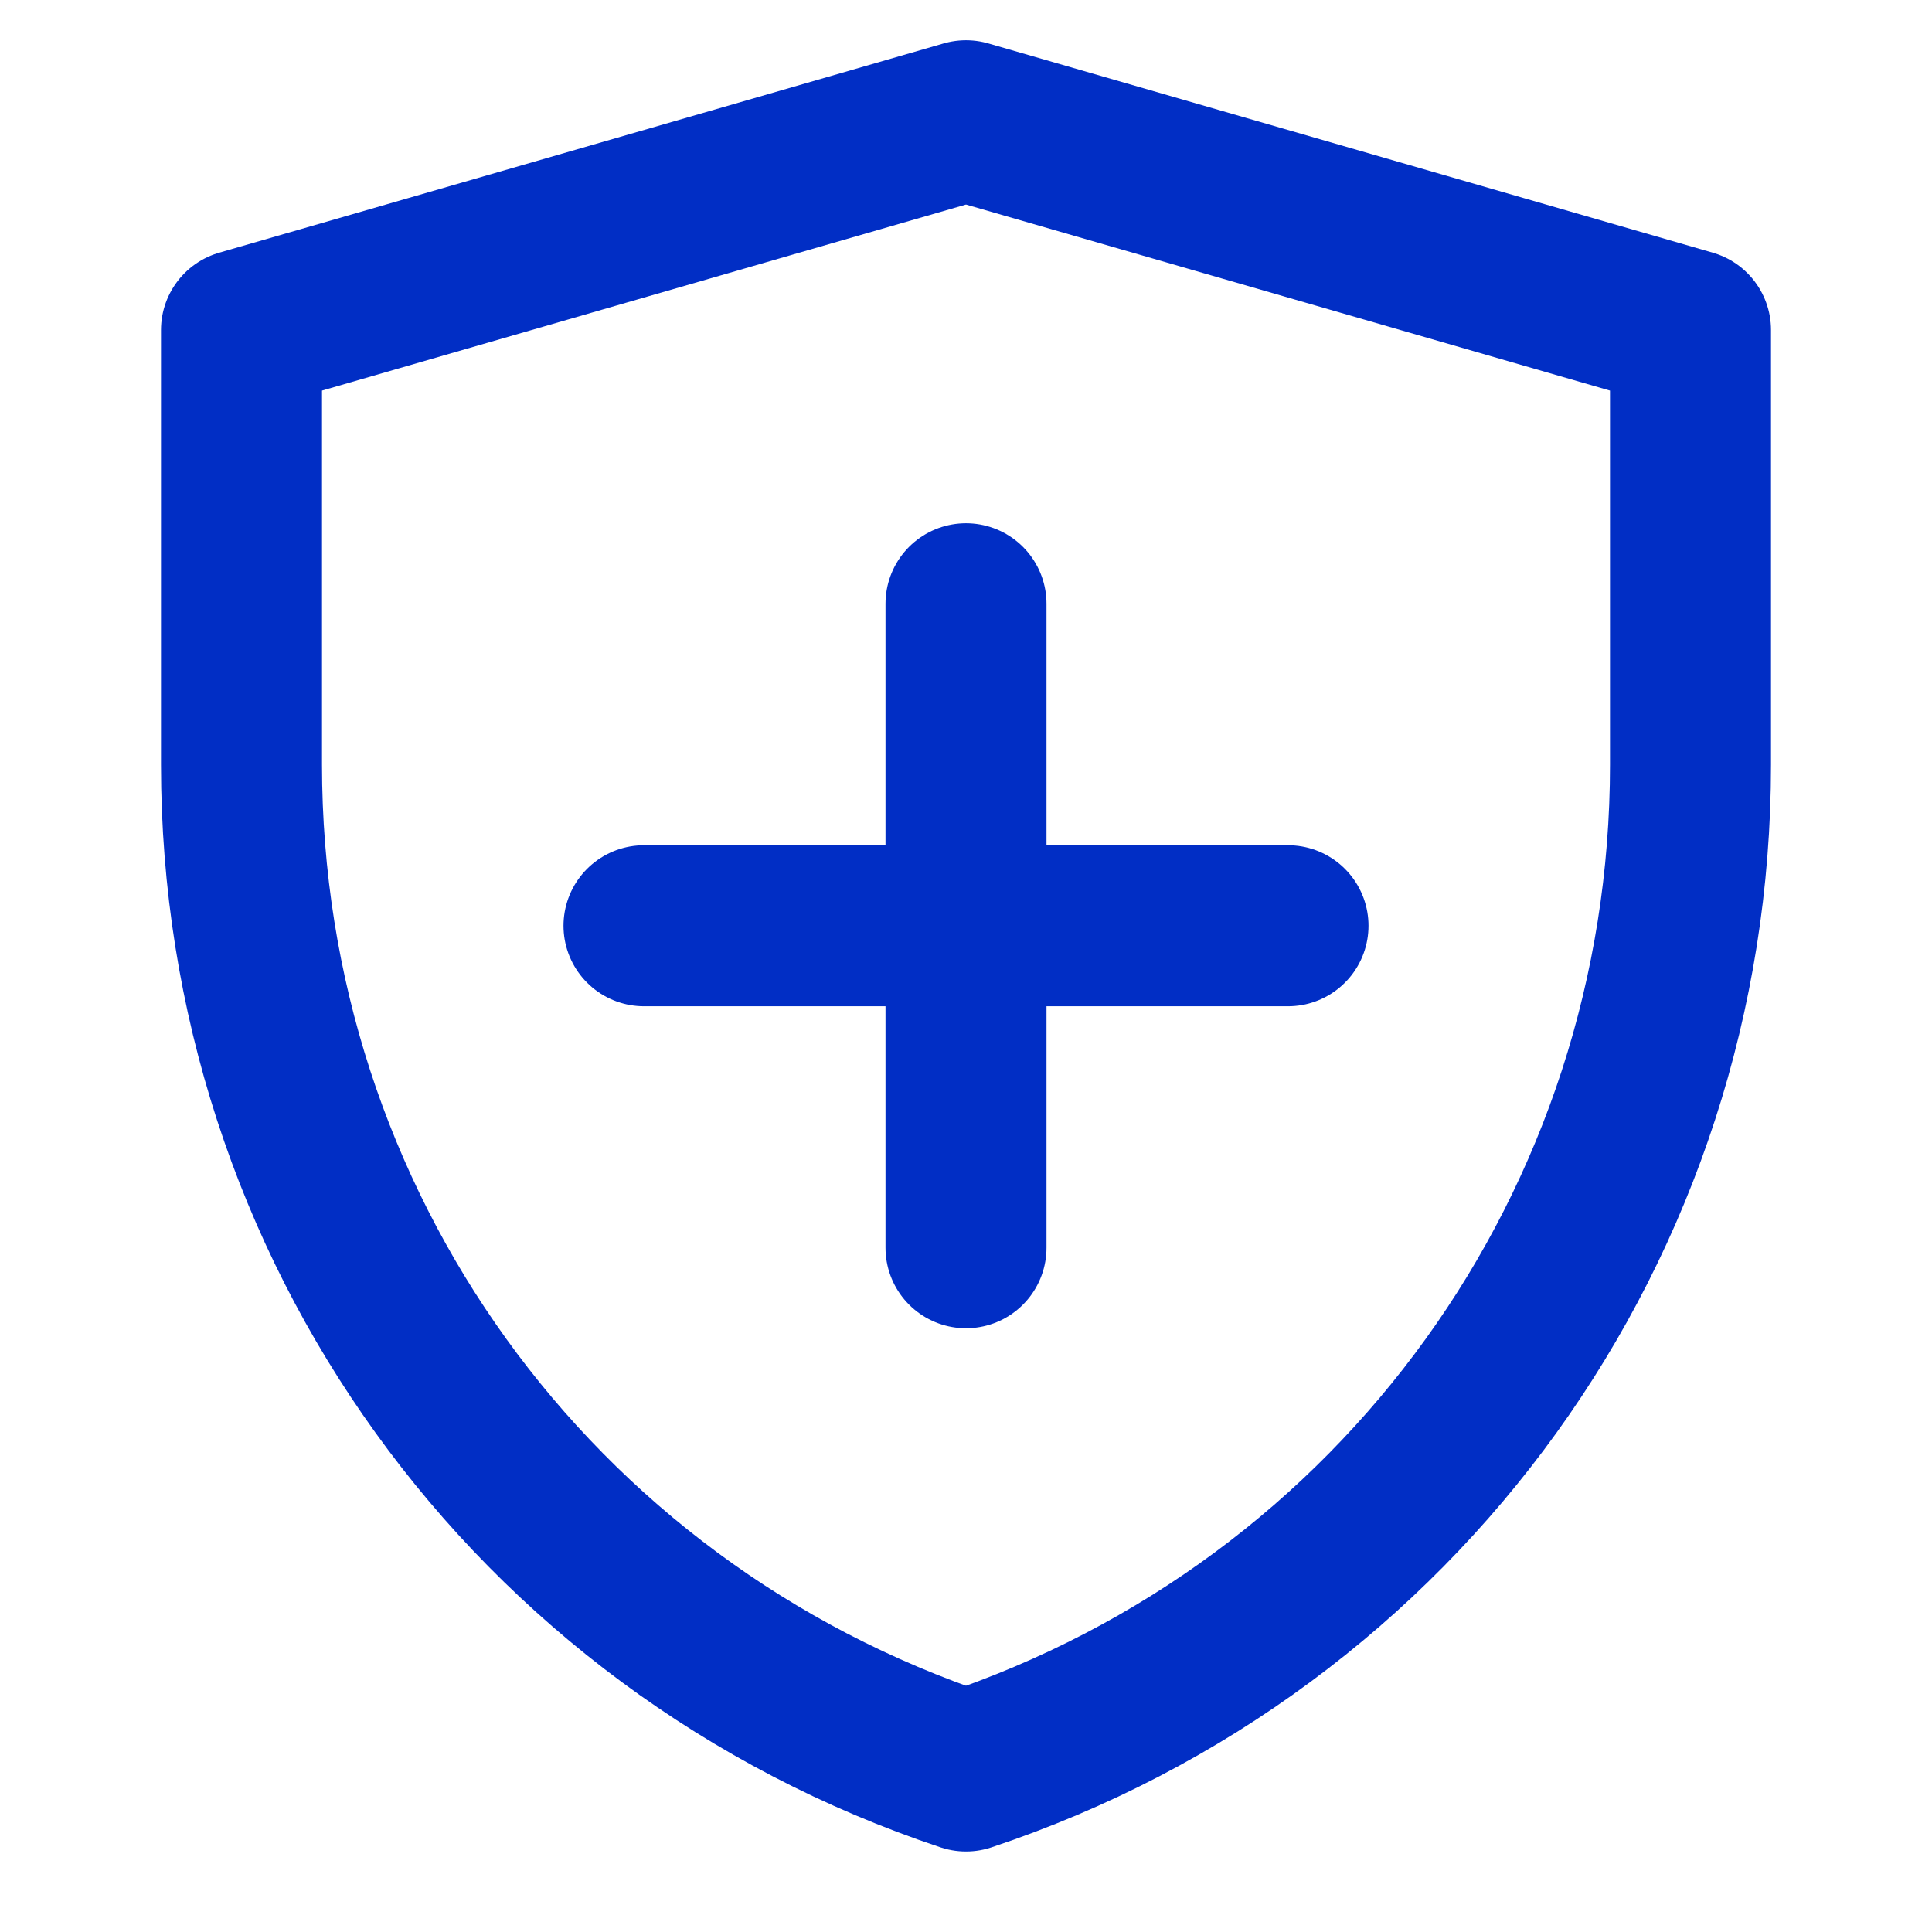
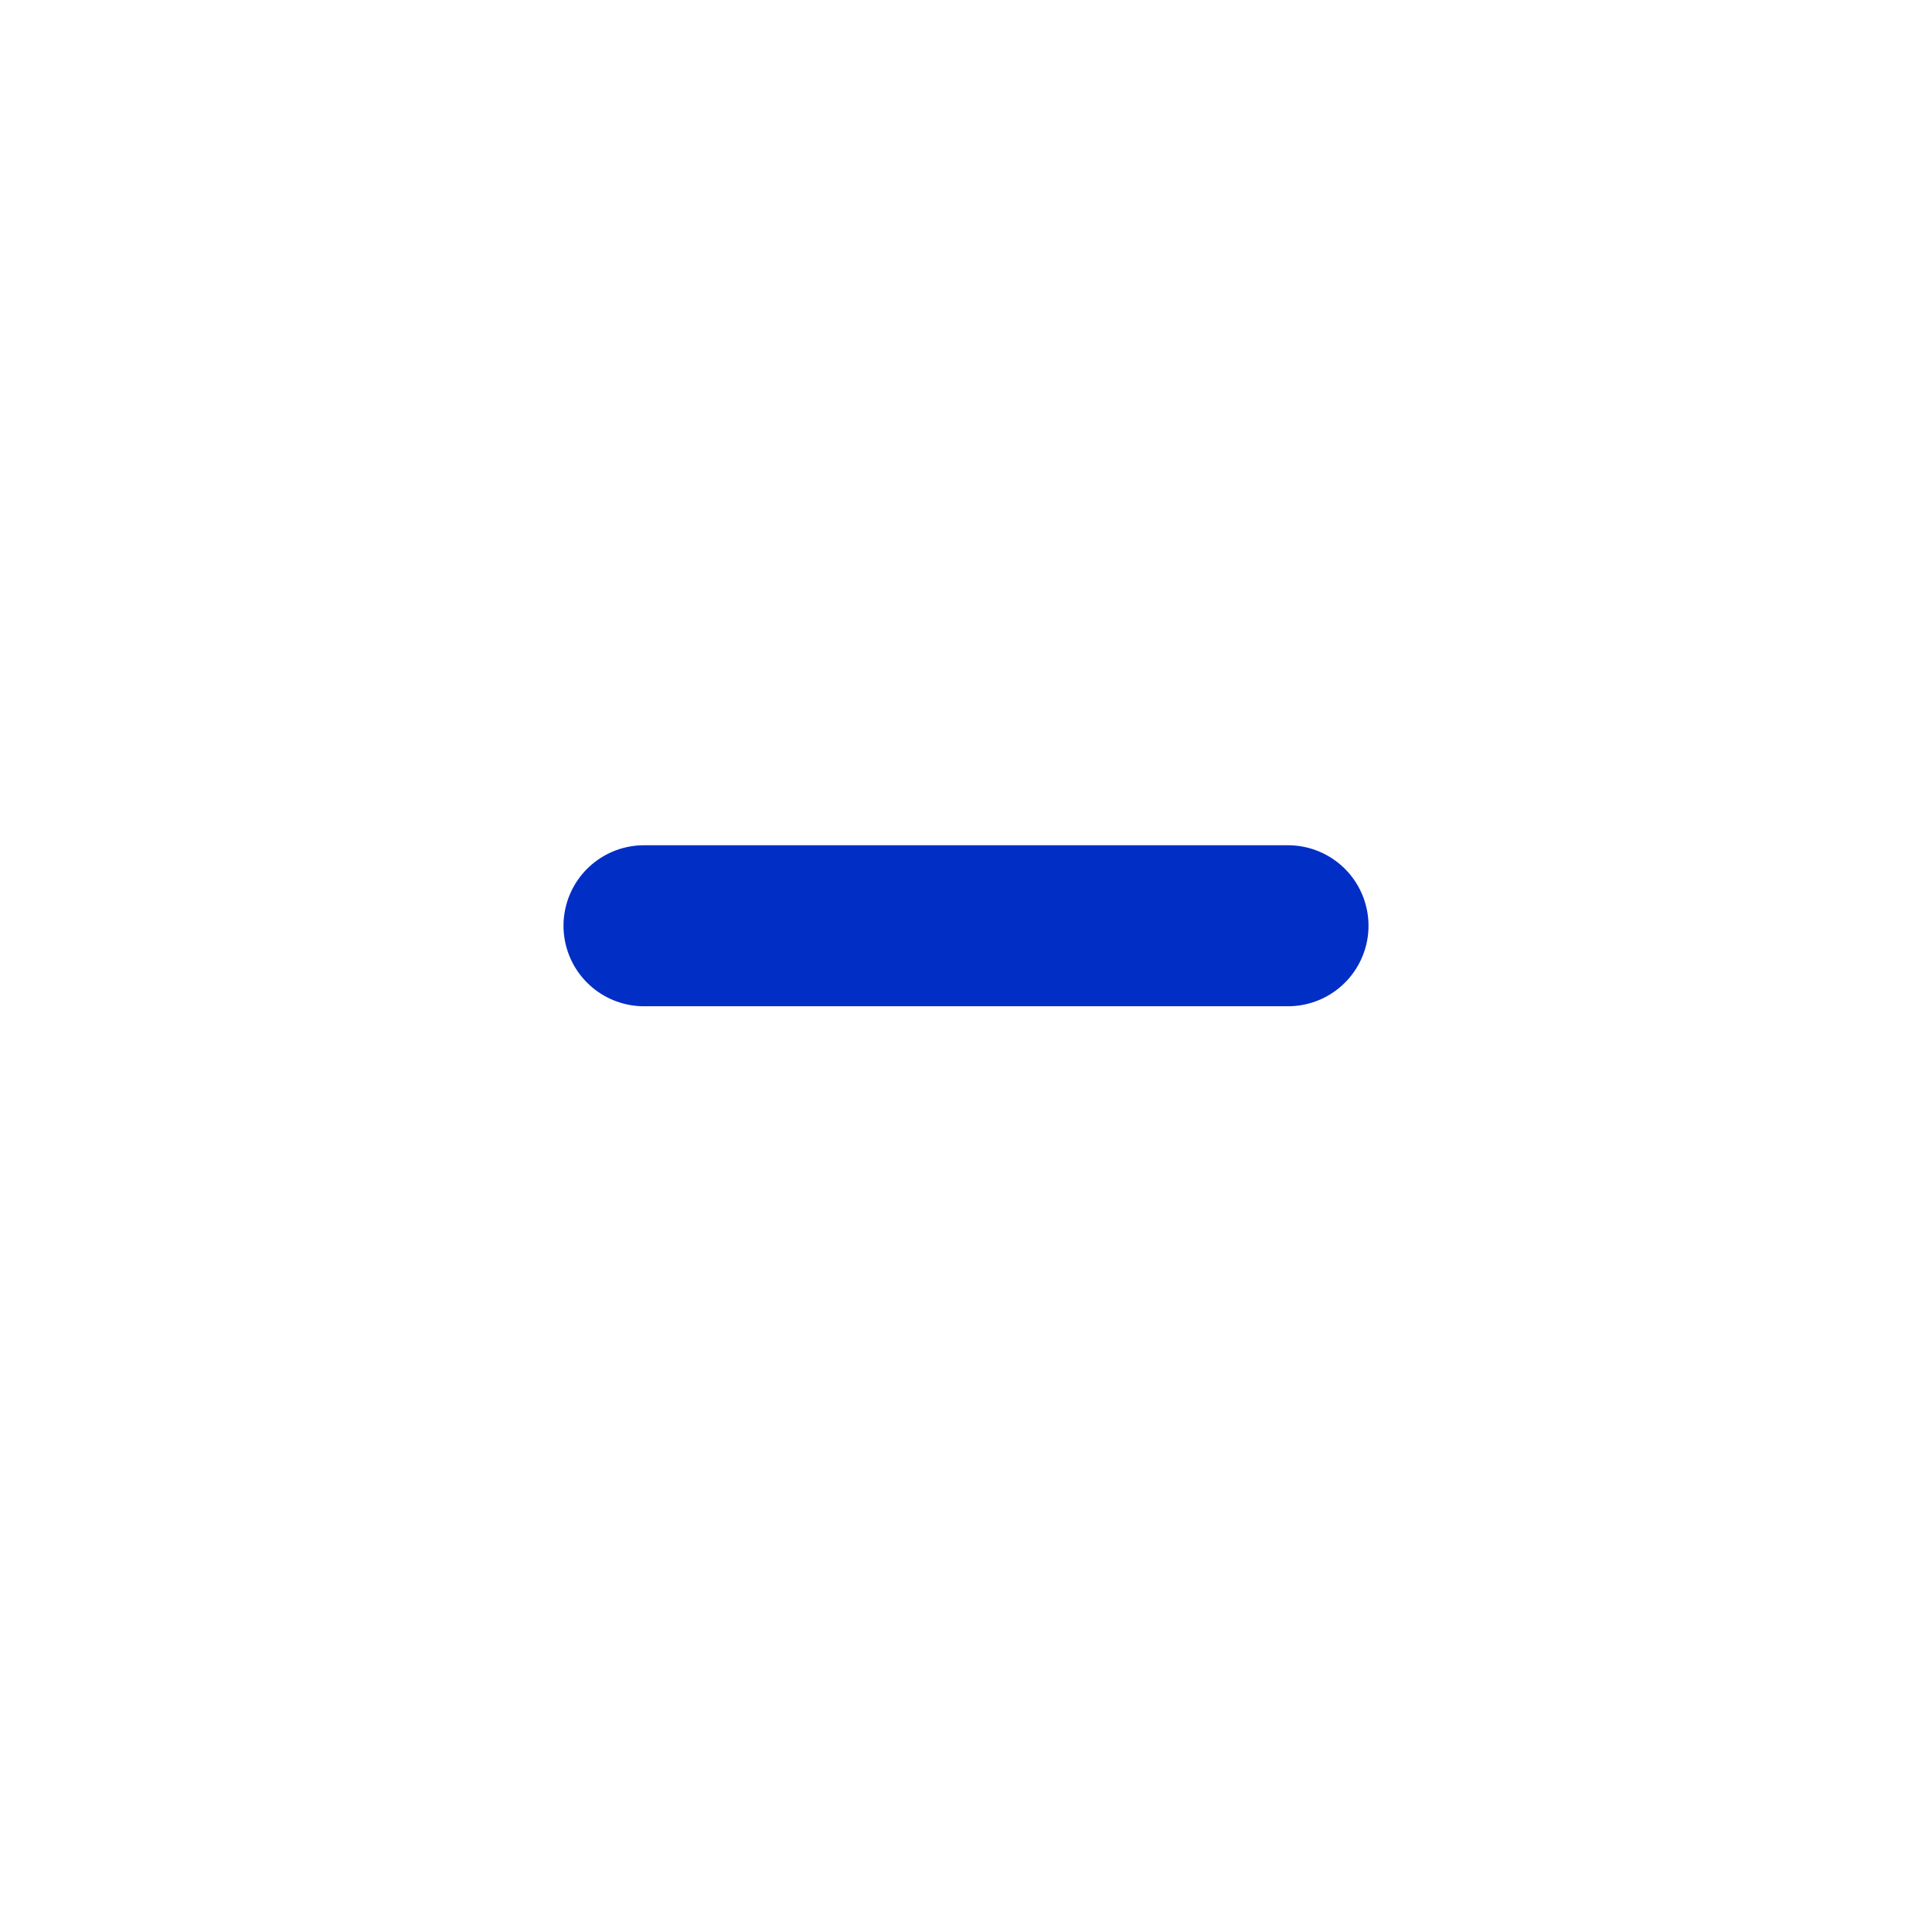
<svg xmlns="http://www.w3.org/2000/svg" version="1.1" id="图层_1" x="0px" y="0px" viewBox="0 0 24 24" style="enable-background:new 0 0 24 24;" xml:space="preserve">
  <style type="text/css">
	.st0{fill:none;stroke:#012EC5;stroke-width:2;stroke-linejoin:round;stroke-miterlimit:2;}
	.st1{fill:none;stroke:#012EC5;stroke-width:2;stroke-linecap:round;stroke-linejoin:round;stroke-miterlimit:2;}
</style>
-   <path class="st0" d="M3,4.1l9-2.6l9,2.6v5.4c0,5.7-3.6,10.7-9,12.5c-5.4-1.8-9-6.8-9-12.5V4.1z" />
-   <path class="st1" d="M12,7.5v8" />
  <path class="st1" d="M8,11.5h8" />
</svg>